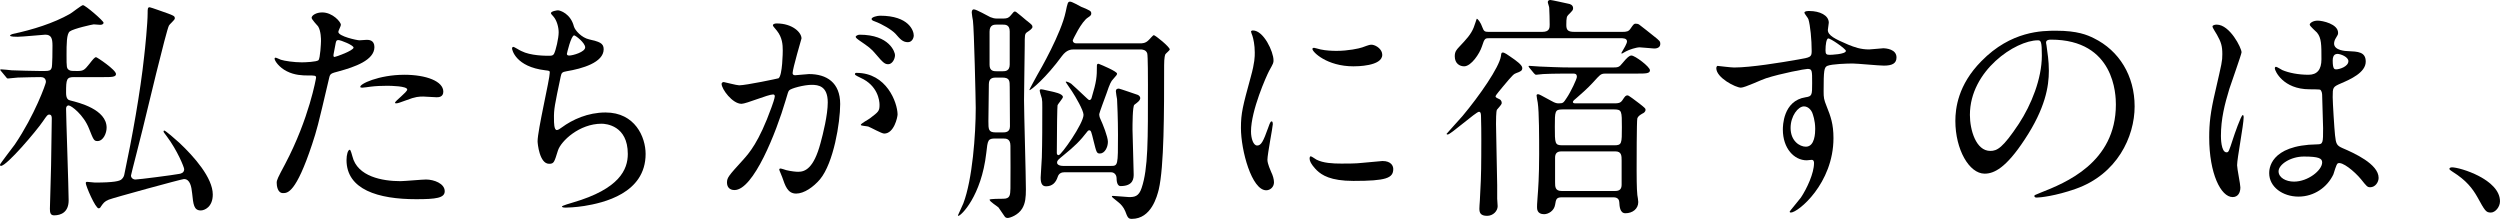
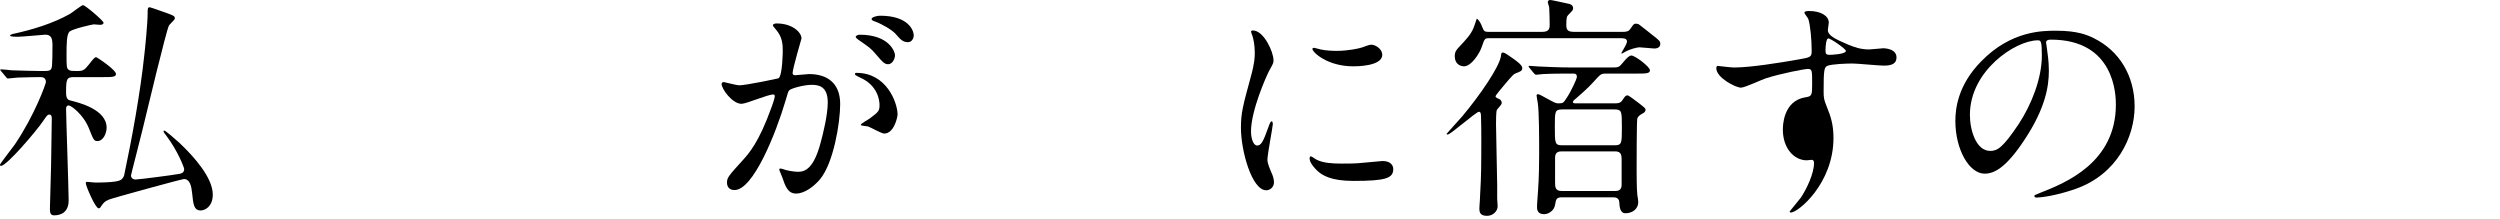
<svg xmlns="http://www.w3.org/2000/svg" id="_レイヤー_2" data-name="レイヤー 2" viewBox="0 0 256.059 22.418">
  <g id="_レイヤー_1-2" data-name="レイヤー 1">
    <g id="message-07">
      <path d="M7.608,7.896c-.791,0-.84.192-.84,1.608,0,.624.217.744.456.792.864.216,3.696.912,3.696,2.784,0,.553-.336,1.368-.936,1.368-.36,0-.408-.12-.864-1.271-.552-1.417-1.824-2.377-2.089-2.377-.191,0-.264.168-.264.336,0,.721.264,8.329.264,9.385,0,1.2-.768,1.536-1.488,1.536-.383,0-.432-.287-.432-.672,0-.624.12-3.72.12-4.416.024-1.729.072-4.681.072-4.801,0-.168,0-.432-.265-.432-.168,0-.215.072-.647.696-.647.96-3.696,4.56-4.296,4.56-.072,0-.097-.048-.097-.119,0-.097,1.345-1.824,1.513-2.064,2.063-3.049,3.191-6.24,3.191-6.408,0-.385-.264-.505-.527-.505-.576,0-1.393.024-2.353.049-.12,0-.937.096-1.008.096-.097,0-.144-.072-.216-.168l-.457-.552c-.096-.12-.119-.12-.119-.169,0-.048.072-.048.096-.048.145,0,.912.072,1.08.097.889.023,1.992.071,2.881.071h.527c.456,0,.576-.071.672-.288.096-.144.096-2.04.096-2.304,0-.744-.119-1.128-.744-1.128-.119,0-2.375.216-2.832.216-.168,0-.768,0-.768-.12,0-.096.24-.144.264-.168,2.041-.432,4.201-1.104,5.881-2.064.216-.12,1.176-.888,1.32-.888.24,0,2.111,1.608,2.111,1.8,0,.145-.168.216-.336.216-.047,0-.552-.048-.672-.048-.096,0-2.064.433-2.447.721-.336.239-.336,1.296-.336,2.424,0,1.248,0,1.368.264,1.536.144.096.359.096.84.096.648,0,.744-.12,1.248-.744.336-.432.527-.672.672-.672.096,0,2.041,1.296,2.041,1.729,0,.312-.48.312-1.273.312h-3ZM8.784,18.746c0-.097.072-.12.145-.12.12,0,.672.072.792.072,1.921,0,2.544-.145,2.736-.337.192-.168.265-.384.288-.552.792-3.72,1.633-8.4,2.016-12.001.097-.768.361-3.456.361-4.44,0-.479,0-.624.215-.624.097,0,1.681.576,1.896.648.6.239.672.264.672.504,0,.144-.552.6-.6.72-.264.456-2.328,9.097-2.713,10.681-.096.456-1.176,4.585-1.176,4.681,0,.24.217.408.456.408.337,0,3.864-.456,4.489-.576.144-.023.504-.096.504-.479,0-.192-.697-1.921-1.777-3.36-.287-.385-.336-.433-.336-.504,0-.049.024-.097.072-.097.12,0,1.176.912,1.537,1.248,1.535,1.44,3.432,3.601,3.432,5.305,0,1.296-.864,1.632-1.225,1.632-.72,0-.768-.624-.888-1.752-.071-.696-.216-1.464-.84-1.464-.216,0-7.321,1.944-7.704,2.112-.457.191-.553.359-.793.695-.048.097-.119.192-.24.192-.336,0-1.32-2.304-1.32-2.592Z" />
-       <path d="M29.204,16.802c2.472-4.681,3.168-8.809,3.168-8.833,0-.24-.096-.24-.864-.24-.504,0-1.344-.023-2.136-.432-.769-.384-1.248-1.057-1.248-1.296,0-.072.072-.097.096-.097.096,0,.456.192.552.217.36.119,1.345.264,2.136.264.361,0,1.513-.048,1.705-.216.191-.168.264-1.801.264-1.969,0-.191,0-1.008-.288-1.488-.096-.119-.672-.72-.672-.888,0-.24.456-.552,1.08-.552,1.08,0,1.92.984,1.92,1.271,0,.12-.264.601-.264.721,0,.456,1.92.864,2.16.864.096,0,.624-.049.744-.049.192,0,.792,0,.792.744,0,1.345-2.04,2.041-3.625,2.473-.815.216-.912.24-1.008.672-1.224,5.232-1.248,5.257-1.752,6.816-1.656,4.993-2.52,4.993-2.977,4.993-.576,0-.647-.793-.647-1.057,0-.288.12-.528.864-1.92ZM34.269,5.833c.119,0,1.943-.648,1.943-.96,0-.24-1.296-.769-1.56-.769-.144,0-.216.048-.265.288-.096.48-.096.552-.215,1.128-.025.168-.049.312.096.312ZM36.093,16.01c.504,2.088,3.096,2.544,4.92,2.544.408,0,2.232-.168,2.616-.168.816,0,1.921.408,1.921,1.2,0,.696-.889.816-2.929.816-3.889,0-7.129-.984-7.129-4.009,0-.552.144-1.056.336-1.056.097,0,.24.6.265.672ZM41.397,7.657c2.279,0,4.008.672,4.008,1.728,0,.576-.504.576-.696.576-.216,0-1.151-.072-1.345-.072-.432,0-.791,0-1.775.385-.6.216-.84.312-1.008.312-.049,0-.12,0-.12-.072,0-.168,1.248-1.08,1.248-1.344,0-.36-1.704-.384-2.064-.384-.528,0-1.176.023-1.728.096-.145.024-.697.096-.793.096-.023,0-.191,0-.216-.048-.168-.312,1.921-1.271,4.489-1.271Z" />
-       <path d="M58.782,2.712c.119.408.792,1.152,1.561,1.32,1.008.24,1.487.36,1.487,1.009,0,1.368-2.208,1.992-3.792,2.256-.48.072-.528.192-.6.504-.625,2.977-.721,3.385-.697,4.416,0,.312,0,1.104.289,1.104.144,0,.336-.144.504-.264,1.104-.816,2.688-1.536,4.488-1.536,3.023,0,4.104,2.52,4.104,4.248,0,4.057-4.367,5.017-6.288,5.328-.912.145-1.752.168-1.92.168-.072,0-.36,0-.36-.12,0-.071.937-.359,1.129-.407,4.775-1.393,5.615-3.385,5.615-4.969,0-2.929-2.256-3.097-2.688-3.097-2.28,0-4.152,1.776-4.465,2.736-.384,1.225-.408,1.368-.912,1.368-.984,0-1.176-2.088-1.176-2.304,0-1.128,1.248-6.36,1.248-7.033,0-.191-.048-.191-.456-.239-3.048-.36-3.408-2.112-3.408-2.232,0-.072.048-.168.12-.168.12,0,.695.384.84.432.936.48,2.448.48,2.856.48.288,0,.384-.048.479-.192.192-.36.48-1.608.48-2.208,0-.528-.191-1.225-.527-1.608-.192-.216-.265-.288-.265-.359,0-.192.601-.288.72-.288.217,0,1.297.336,1.633,1.655ZM58.062,5.521c0,.145.145.168.24.168.36,0,1.633-.359,1.633-.84,0-.456-.984-1.225-1.129-1.225-.312,0-.744,1.849-.744,1.896Z" />
      <path d="M73.908,8.593c0-.096.097-.191.216-.191.072,0,1.32.336,1.584.336.697,0,3.984-.696,4.033-.721.408-.288.432-2.712.432-2.832,0-.624-.048-1.344-.6-2.04-.36-.433-.408-.48-.408-.552,0-.168.287-.192.384-.192,1.608,0,2.544.912,2.544,1.536,0,.024-.912,3.097-.912,3.553,0,.144.096.216.264.216.121,0,1.225-.12,1.417-.12,1.8,0,3.192.864,3.192,3.072,0,1.896-.672,6.024-2.064,7.704-.672.793-1.633,1.465-2.448,1.465-.888,0-1.128-.841-1.416-1.656-.048-.168-.312-.721-.312-.792,0-.072.047-.12.119-.12.096,0,.528.144.601.168.504.12.983.168,1.224.168.696,0,1.584-.336,2.28-2.929.265-.96.744-2.904.744-4.176,0-1.681-.96-1.801-1.656-1.801-.769,0-2.136.36-2.304.576-.096.12-.12.217-.36,1.032-.96,3.265-3.288,9.169-5.232,9.169-.528,0-.769-.336-.769-.768,0-.505.168-.696,1.608-2.28.648-.721,1.656-1.824,2.952-5.425.096-.24.336-.96.336-1.128,0-.072-.023-.192-.168-.192-.527,0-2.76.96-3.24.96-.936,0-2.04-1.512-2.04-2.04ZM90.565,13.682c-.264,0-1.367-.624-1.632-.721-.168-.048-.769-.071-.769-.168,0-.144.793-.552.937-.672.888-.672.984-.744.984-1.392,0-.408-.168-1.969-1.944-2.761-.191-.096-.576-.264-.576-.36,0-.144.096-.144.168-.144,3.072,0,4.177,3.024,4.201,4.248,0,.288-.361,1.969-1.369,1.969ZM91.67,5.641c0,.408-.288.937-.696.937-.336,0-.527-.145-1.271-1.032-.48-.576-.721-.744-1.705-1.416-.119-.072-.359-.265-.359-.36,0-.072.191-.216.408-.216,3.072,0,3.624,1.8,3.624,2.088ZM93.59,3.624c0,.288-.192.696-.6.696-.528,0-.792-.312-1.272-.864-.384-.407-1.344-.983-2.137-1.271-.239-.072-.312-.168-.312-.24,0-.192.576-.336.864-.336,2.977,0,3.456,1.56,3.456,2.016Z" />
-       <path d="M101.955,14.186c-.769,0-.792.144-.937,1.488-.504,4.416-2.592,6.433-2.855,6.433-.024,0-.049-.024-.049-.049,0-.023.48-1.031.553-1.224.936-2.448,1.271-7.081,1.271-9.769,0-.696-.168-8.113-.287-8.953-.024-.12-.121-.672-.121-.816,0-.144.024-.336.217-.336.264,0,1.416.672,1.68.792.24.097.432.145.648.145h.72c.336,0,.528-.072.72-.312.289-.359.336-.407.433-.407.071,0,.144.048.192.096.144.096.815.672.959.792.576.456.648.504.648.696,0,.144-.24.336-.576.552-.216.168-.216.288-.216,1.392,0,.576-.071,4.681-.071,5.545,0,1.32.191,7.705.191,9.145,0,.792-.048,1.416-.384,1.969-.408.672-1.249.96-1.488.96-.12,0-.24-.048-.312-.168-.072-.097-.601-.889-.625-.912-.119-.12-.912-.601-.912-.792,0-.097,1.201-.097,1.393-.097.721,0,.721-.384.744-1.056.023-.624,0-3.696,0-4.368,0-.744-.456-.744-.744-.744h-.792ZM102.051,7.945c-.288,0-.769,0-.769.672,0,.6-.047,3.264-.047,3.792,0,.84,0,1.152.744,1.152h.72c.264,0,.743,0,.743-.624,0-.648-.023-3.433-.023-4.009,0-.647,0-.983-.768-.983h-.601ZM102.075,2.521c-.24,0-.721,0-.721.72v3.408c0,.648.457.648.721.648h.624c.239,0,.72,0,.72-.696v-3.384c0-.696-.456-.696-.72-.696h-.624ZM109.996,5.064c-.288,0-.744.024-1.225.672-1.632,2.232-3.169,3.505-3.337,3.505-.071,0,.769-1.465.793-1.536.312-.528,2.472-4.297,2.928-6.505.192-.912.216-1.032.456-1.032.192,0,.984.456,1.128.528.937.384,1.032.432,1.032.696,0,.12-.048.216-.312.384-.696.408-1.584,2.328-1.584,2.353,0,.191.144.312.359.312h6.529c.216,0,.552,0,.863-.312.097-.072.456-.528.553-.528.144,0,1.632,1.2,1.632,1.464,0,.096-.408.408-.456.504-.12.312-.12.96-.12,1.104,0,4.776,0,10.393-.552,12.745-.168.647-.744,3-2.761,3-.359,0-.432-.144-.672-.792-.168-.408-.456-.72-.672-.888-.624-.504-.696-.553-.696-.624,0-.049.072-.049.145-.049.264,0,1.368.12,1.607.12.553,0,1.009-.048,1.297-.936.672-1.992.647-4.921.647-10.562,0-.456,0-3-.072-3.216-.119-.384-.527-.408-.695-.408h-6.816ZM109.035,17.642c-.288,0-.575.096-.695.456-.192.601-.553.984-1.2.984-.36,0-.553-.24-.553-.889,0-.312.121-1.752.121-2.063.047-1.465.047-3.625.047-5.137,0-.504,0-.672-.047-.912-.025-.096-.217-.672-.217-.792s.072-.145.145-.145c.168,0,.96.217,1.151.24.048.024,1.08.192,1.08.553,0,.144-.527.72-.552.863-.024.145-.072,2.353-.072,4.873,0,.168.097.216.192.216.264,0,2.544-3.24,2.544-4.129,0-.456-.815-1.848-1.176-2.399-.096-.145-.648-.937-.648-.96,0-.024.024-.049.048-.049.049,0,.24.049.505.217,0,0,1.224,1.104,1.271,1.176.097.072.504.504.576.504.096,0,.192-.048.24-.192.528-1.752.552-2.208.552-3.288,0-.12,0-.24.168-.24.384.145,1.896.793,1.896,1.009,0,.12-.048.168-.408.576-.192.191-.336.456-.672,1.464-.12.336-.744,1.992-.744,2.112,0,.071,0,.264.144.552.217.456.744,1.776.744,2.28,0,.576-.336,1.2-.815,1.2-.336,0-.36-.12-.648-1.272-.24-.983-.264-1.104-.456-1.104-.048,0-.096.023-.144.071-.816,1.057-1.345,1.561-2.497,2.496-.552.456-.647.528-.647.744,0,.168.192.336.647.336h4.849c.744,0,.744-.023.744-3.191,0-1.608-.072-3.24-.096-3.648-.024-.12-.12-.672-.12-.792,0-.097,0-.288.312-.288.071,0,1.8.6,1.943.647.097.048.24.168.24.312,0,.264-.288.456-.6.696-.192.119-.192,2.111-.192,2.544,0,.647.12,3.84.12,4.561,0,.384,0,1.224-1.344,1.224-.217,0-.408-.216-.408-.84,0-.192-.145-.576-.576-.576h-4.753Z" />
      <path d="M128.758,14.905c.408,0,.624-.384,1.152-1.872.145-.408.216-.6.336-.6s.12.239.12.288c0,.264-.552,3.072-.552,3.647,0,.408.336,1.129.384,1.249.168.336.288.743.288,1.056,0,.48-.384.816-.792.816-1.488,0-2.593-4.081-2.593-6.385,0-1.536.192-2.232,1.009-5.232.408-1.464.408-2.064.408-2.496,0-.769-.145-1.416-.24-1.704-.024-.072-.145-.36-.145-.433s.097-.12.192-.12c1.104,0,2.112,2.185,2.112,3.049,0,.264,0,.288-.456,1.104-.265.504-1.849,4.032-1.849,6.193,0,.72.24,1.439.624,1.439ZM142.703,17.306c0,.937-.72,1.224-4.08,1.224-2.353,0-3.24-.6-3.744-1.08-.12-.119-.744-.743-.744-1.199,0-.049,0-.24.12-.24.096,0,.479.288.576.336.695.36,1.68.408,2.567.408.624,0,1.488,0,2.089-.072.336-.024,2.016-.192,2.112-.192.912,0,1.104.528,1.104.816ZM141.575,5.616c0,1.177-2.664,1.177-2.952,1.177-2.712,0-4.2-1.464-4.2-1.776,0-.048.023-.12.168-.12.072,0,.359.096.672.168.552.12,1.2.145,1.632.145,1.177,0,2.305-.24,2.641-.36.72-.264.792-.288,1.032-.264.432.071,1.008.479,1.008,1.031Z" />
      <path d="M153.324,11.233c-.097.144-.097,1.2-.097,1.464,0,.984.12,5.376.12,6.265v1.392c0,.097.048.648.048.769,0,.479-.456.984-1.08.984-.695,0-.792-.336-.792-.744,0-.192.024-.433.048-.816.072-1.248.145-2.688.145-4.584,0-.601.023-2.496-.024-3.961,0-.336-.023-.552-.216-.552-.288,0-2.904,2.328-3.192,2.328-.023,0-.12,0-.12-.072,0-.023,1.416-1.56,1.633-1.824,1.728-2.063,3.768-4.992,3.936-6.145.024-.264.049-.359.192-.359.168,0,.552.264.744.407.6.408,1.248.864,1.248,1.177,0,.288-.168.36-.624.528-.24.096-.288.096-1.368,1.392-.12.145-.744.888-.744.96,0,.12.024.145.384.312.217.096.265.312.24.456-.023.12-.408.527-.479.624ZM166.165,3.265c.456,0,.648-.048.84-.336.312-.456.36-.504.528-.504.12,0,.264.023.36.096.432.312,1.056.84,1.464,1.152.647.504.696.576.696.815,0,.336-.265.48-.624.48-.192,0-1.249-.12-1.488-.12-.36,0-1.08.24-1.393.408-.191.096-.36.191-.432.24-.024,0-.048-.049-.048-.072.288-.48.575-.984.575-1.176,0-.337-.407-.337-.672-.337h-13.417c-.432,0-.504,0-.768.841-.24.744-1.104,2.04-1.824,2.04-.433,0-.96-.265-.96-1.032,0-.48.191-.672.432-.937.768-.815,1.224-1.296,1.512-2.016.072-.145.288-.889.312-.889.096,0,.408.385.576.889.144.408.264.456.624.456h5.521c.744,0,.744-.433.744-.744,0-.408-.024-1.393-.048-1.729,0-.096-.145-.479-.145-.576,0-.144.12-.216.264-.216.12,0,1.633.336,1.849.384.192.024.479.145.479.456,0,.192-.048.24-.479.673-.168.168-.216.288-.216,1.056,0,.528.191.696.815.696h4.921ZM164.557,7.537c-.432,0-.552,0-.936.408-.744.815-.984,1.08-2.089,2.04-.264.216-.432.359-.432.456,0,.144.192.144.264.144h4.032c.312,0,.576-.023.769-.312.288-.433.336-.505.552-.505.097,0,.792.528,1.2.841.576.456.624.504.624.624,0,.216-.168.336-.336.408-.288.168-.432.287-.504.479s-.072,4.729-.072,5.305c0,.288,0,1.968.072,2.544.023.096.096.601.096.721,0,.695-.576,1.151-1.32,1.151-.575,0-.6-.744-.624-1.128-.023-.504-.479-.504-.647-.504h-5.209c-.576,0-.624.168-.72.768-.096.601-.672.961-1.128.961-.721,0-.721-.553-.721-.721,0-.191,0-.264.049-.936.071-.912.168-2.209.168-4.465,0-1.728,0-4.368-.145-5.305-.023-.119-.12-.624-.12-.744,0-.071.072-.119.145-.119.12,0,.24.071,1.344.672.456.264.601.264.816.264.432,0,.456-.072.792-.576.408-.6,1.032-1.92,1.032-2.136,0-.336-.216-.336-.408-.336h-.384c-.456,0-1.704,0-2.665.048-.096,0-.672.072-.72.072-.072,0-.12-.049-.216-.145l-.456-.552c-.096-.12-.096-.145-.096-.168,0-.048.048-.048.071-.048.168,0,.889.071,1.057.071.696.024,1.944.097,3.312.097h4.032c.695,0,.792,0,1.151-.456.48-.576.696-.769.912-.769.36,0,1.896,1.152,1.896,1.513,0,.336-.456.336-1.272.336h-3.168ZM160.021,11.209c-.769,0-.769.192-.769,1.776,0,1.704,0,1.896.769,1.896h5.328c.769,0,.769-.192.769-1.849,0-1.632,0-1.824-.769-1.824h-5.328ZM159.925,15.506c-.456,0-.648.216-.648.647v2.496c0,.48,0,.912.672.912h5.497c.456,0,.647-.216.647-.647v-2.473c0-.479,0-.936-.647-.936h-5.521Z" />
-       <path d="M177.638,6.913c1.656,0,4.776-.504,6.529-.816,1.248-.216,1.392-.24,1.392-.864,0-1.176-.144-2.64-.336-3.264-.024-.12-.408-.553-.408-.673,0-.168.36-.168.504-.168,1.057,0,1.992.433,1.992,1.2,0,.12-.096.624-.096.744,0,.552.696.912,2.112,1.513.6.239,1.224.479,2.112.479.24,0,1.248-.12,1.439-.12.312,0,1.368.097,1.368.937,0,.624-.456.84-1.296.84-.504,0-2.736-.216-3.192-.216-.576,0-2.136.048-2.592.24-.336.144-.384.479-.384,2.592,0,.672.023.84.312,1.561.408,1.008.696,1.824.696,3.24,0,4.656-3.624,7.633-4.368,7.633-.049,0-.12-.024-.12-.097,0-.048.983-1.2,1.152-1.439.624-.937,1.344-2.497,1.344-3.528,0-.072,0-.337-.24-.337-.072,0-.432.049-.504.049-1.296,0-2.448-1.225-2.448-3.145,0-.312,0-2.952,2.328-3.312.672-.096.672-.24.672-1.464,0-1.296,0-1.44-.479-1.44-.24,0-2.688.456-4.249.96-.407.12-2.16.96-2.567.96-.528,0-2.521-1.008-2.521-1.992,0-.096.048-.216.12-.239.239.023,1.392.168,1.728.168ZM184.767,10.897c-.6,0-1.368.983-1.368,2.208,0,1.344.937,1.92,1.561,1.92.936,0,.96-1.44.96-1.824,0-.864-.24-1.488-.312-1.68-.071-.168-.359-.624-.84-.624ZM186.975,5.16c0,.385.097.456.433.456.096,0,1.656-.048,1.656-.407,0-.192-1.608-1.32-1.824-1.272-.168.048-.265.6-.265,1.224Z" />
+       <path d="M177.638,6.913c1.656,0,4.776-.504,6.529-.816,1.248-.216,1.392-.24,1.392-.864,0-1.176-.144-2.64-.336-3.264-.024-.12-.408-.553-.408-.673,0-.168.36-.168.504-.168,1.057,0,1.992.433,1.992,1.2,0,.12-.096.624-.096.744,0,.552.696.912,2.112,1.513.6.239,1.224.479,2.112.479.24,0,1.248-.12,1.439-.12.312,0,1.368.097,1.368.937,0,.624-.456.84-1.296.84-.504,0-2.736-.216-3.192-.216-.576,0-2.136.048-2.592.24-.336.144-.384.479-.384,2.592,0,.672.023.84.312,1.561.408,1.008.696,1.824.696,3.24,0,4.656-3.624,7.633-4.368,7.633-.049,0-.12-.024-.12-.097,0-.048.983-1.2,1.152-1.439.624-.937,1.344-2.497,1.344-3.528,0-.072,0-.337-.24-.337-.072,0-.432.049-.504.049-1.296,0-2.448-1.225-2.448-3.145,0-.312,0-2.952,2.328-3.312.672-.096.672-.24.672-1.464,0-1.296,0-1.44-.479-1.44-.24,0-2.688.456-4.249.96-.407.12-2.16.96-2.567.96-.528,0-2.521-1.008-2.521-1.992,0-.096.048-.216.12-.239.239.023,1.392.168,1.728.168ZM184.767,10.897ZM186.975,5.16c0,.385.097.456.433.456.096,0,1.656-.048,1.656-.407,0-.192-1.608-1.32-1.824-1.272-.168.048-.265.6-.265,1.224Z" />
      <path d="M209.564,4.393c0,.072.048.168.048.264.096.769.24,1.536.24,2.593,0,1.607-.36,3.84-2.473,7.032-1.92,2.929-3.145,3.505-4.104,3.505-1.584,0-3-2.473-3-5.401,0-1.271.264-3.696,2.664-6.12,3.048-3.12,6.265-3.12,7.657-3.12,2.184,0,3.191.432,3.864.768,2.592,1.272,4.176,3.841,4.176,6.985,0,3.12-1.8,6.96-6.049,8.448-2.04.72-3.624.889-3.983.889-.097,0-.24-.024-.24-.169,0-.071.048-.096.647-.336,2.496-.983,7.705-3.048,7.705-9.024,0-.937-.096-6.648-6.648-6.648-.48,0-.504.192-.504.336ZM201.764,11.761c0,1.561.624,3.696,2.088,3.696.696,0,1.272-.287,2.929-2.784,1.271-1.943,2.352-4.608,2.352-6.984,0-1.439-.096-1.56-.408-1.56-2.28,0-6.96,3.096-6.96,7.632Z" />
-       <path d="M229.467,19.202c0,.527-.24.983-.792.983-1.2,0-2.4-2.399-2.4-6.12,0-1.416.12-2.568.624-4.704.672-2.952.72-3.072.72-3.816,0-.816-.12-1.225-.552-1.992-.072-.145-.456-.696-.456-.841,0-.144.288-.191.432-.191,1.345,0,2.545,2.4,2.545,2.832,0,.192-1.057,3.145-1.248,3.744-.48,1.584-.864,3.072-.864,4.824,0,.145,0,1.681.576,1.681.216,0,.24-.096.672-1.416.096-.312.816-2.4.984-2.4.096,0,.096.168.096.216,0,.769-.672,4.225-.672,4.921,0,.359.336,1.944.336,2.28ZM238.995,17.857c-.624,1.32-1.968,2.28-3.576,2.28-1.607,0-3-.983-3-2.4,0-.336,0-2.88,4.92-2.952.601,0,.601-.168.601-1.656,0-.144-.072-2.688-.096-3.36,0-.144-.024-.432-.192-.575-.048-.049-.984-.049-1.104-.049-2.712,0-3.552-1.896-3.552-2.136,0-.072.023-.168.12-.168.096,0,.552.288.647.336.673.288,1.656.48,2.688.48q1.32,0,1.32-1.585c0-1.512,0-2.184-.456-2.735-.096-.12-.744-.648-.744-.816,0-.145.312-.408.816-.408.479,0,2.088.336,2.088,1.248,0,.168-.024.216-.264.601-.072.119-.145.312-.145.504,0,.72,1.248.768,1.393.768,1.056.048,1.848.072,1.848,1.08,0,1.128-1.608,1.824-2.496,2.208-.888.385-.888.408-.888,1.44,0,.528.168,3.24.239,3.889.097.888.168,1.056.769,1.32,1.176.504,3.696,1.632,3.696,3.048,0,.432-.336.96-.864.96-.288,0-.36-.096-.936-.816-.696-.84-1.944-1.848-2.377-1.632-.168.072-.384.96-.456,1.128ZM233.379,17.546c0,.647.744,1.056,1.584,1.056,1.416,0,2.881-1.152,2.881-1.968,0-.408-.336-.601-1.872-.601-1.368,0-2.593.816-2.593,1.513ZM238.924,6.192c0,.912.191.912.359.912.336,0,1.248-.288,1.248-.84,0-.432-.792-.744-1.128-.744-.072,0-.191.024-.288.096-.096.072-.191.265-.191.576Z" />
-       <path d="M255.123,21.771c-.505,0-.601-.169-1.393-1.608-.479-.84-1.104-1.681-2.521-2.568-.071-.048-.336-.216-.336-.288s.072-.168.265-.168c.84,0,4.92,1.248,4.92,3.48,0,.576-.479,1.152-.936,1.152Z" />
    </g>
  </g>
</svg>